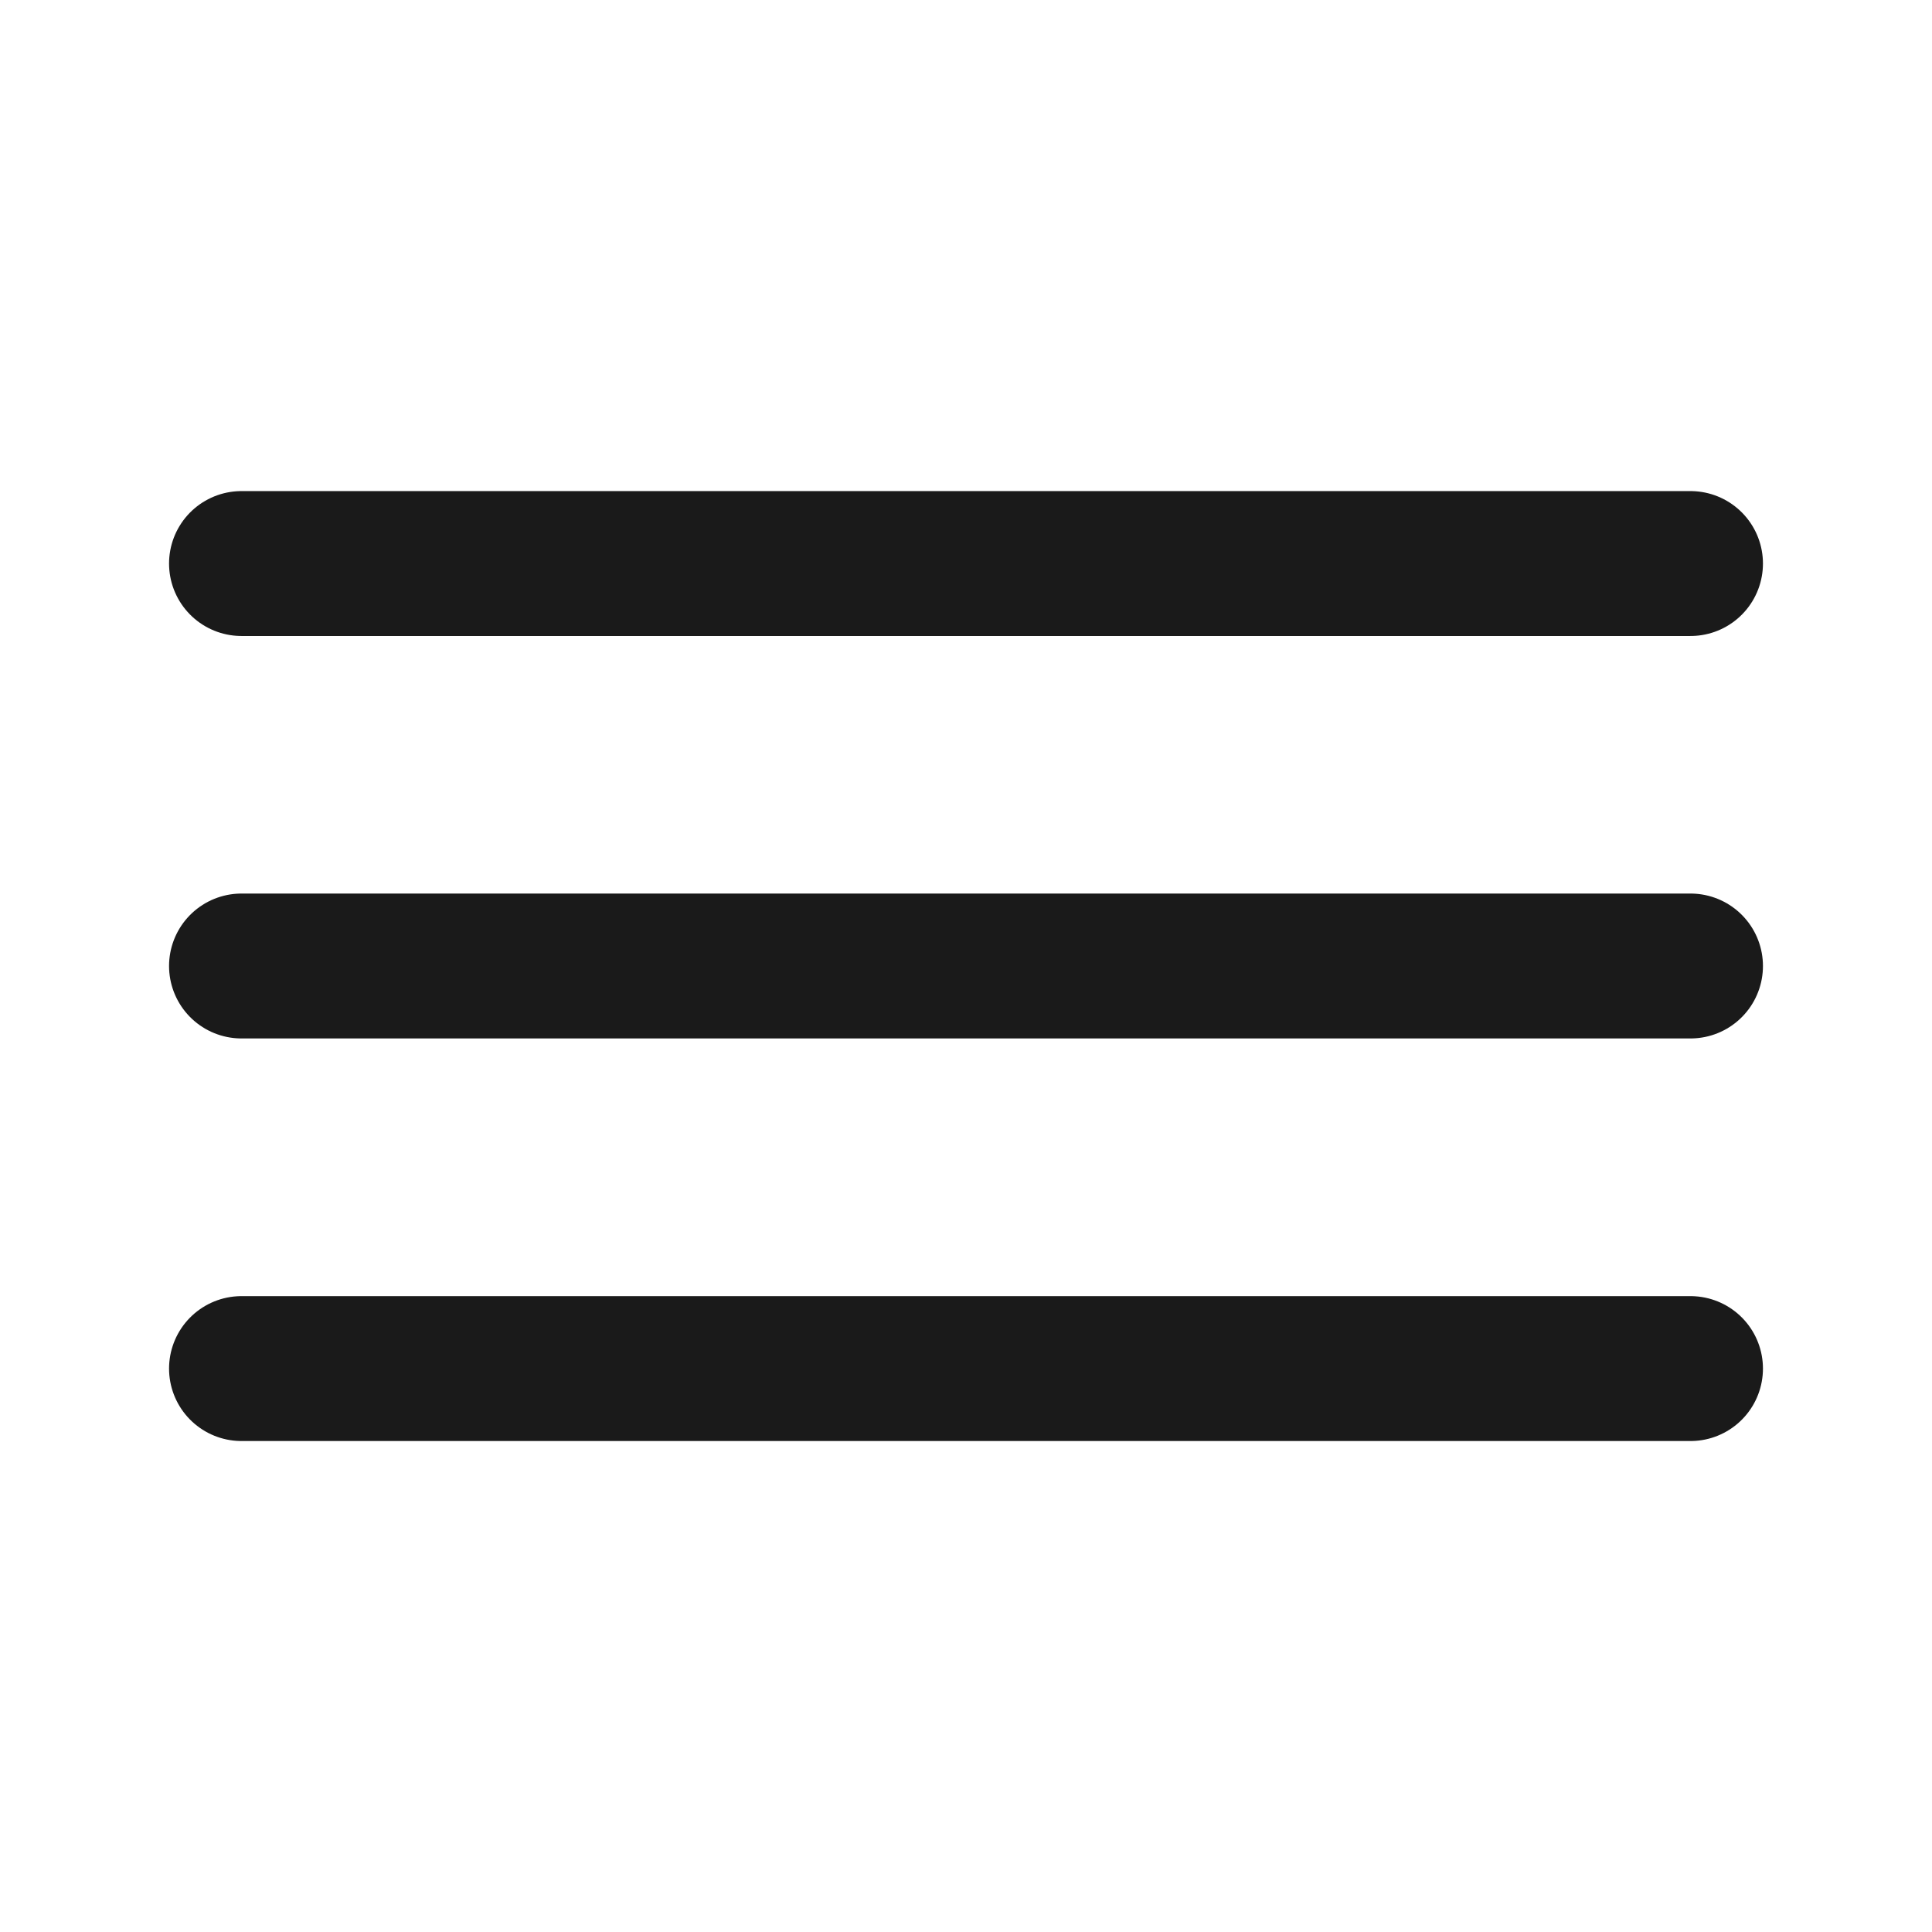
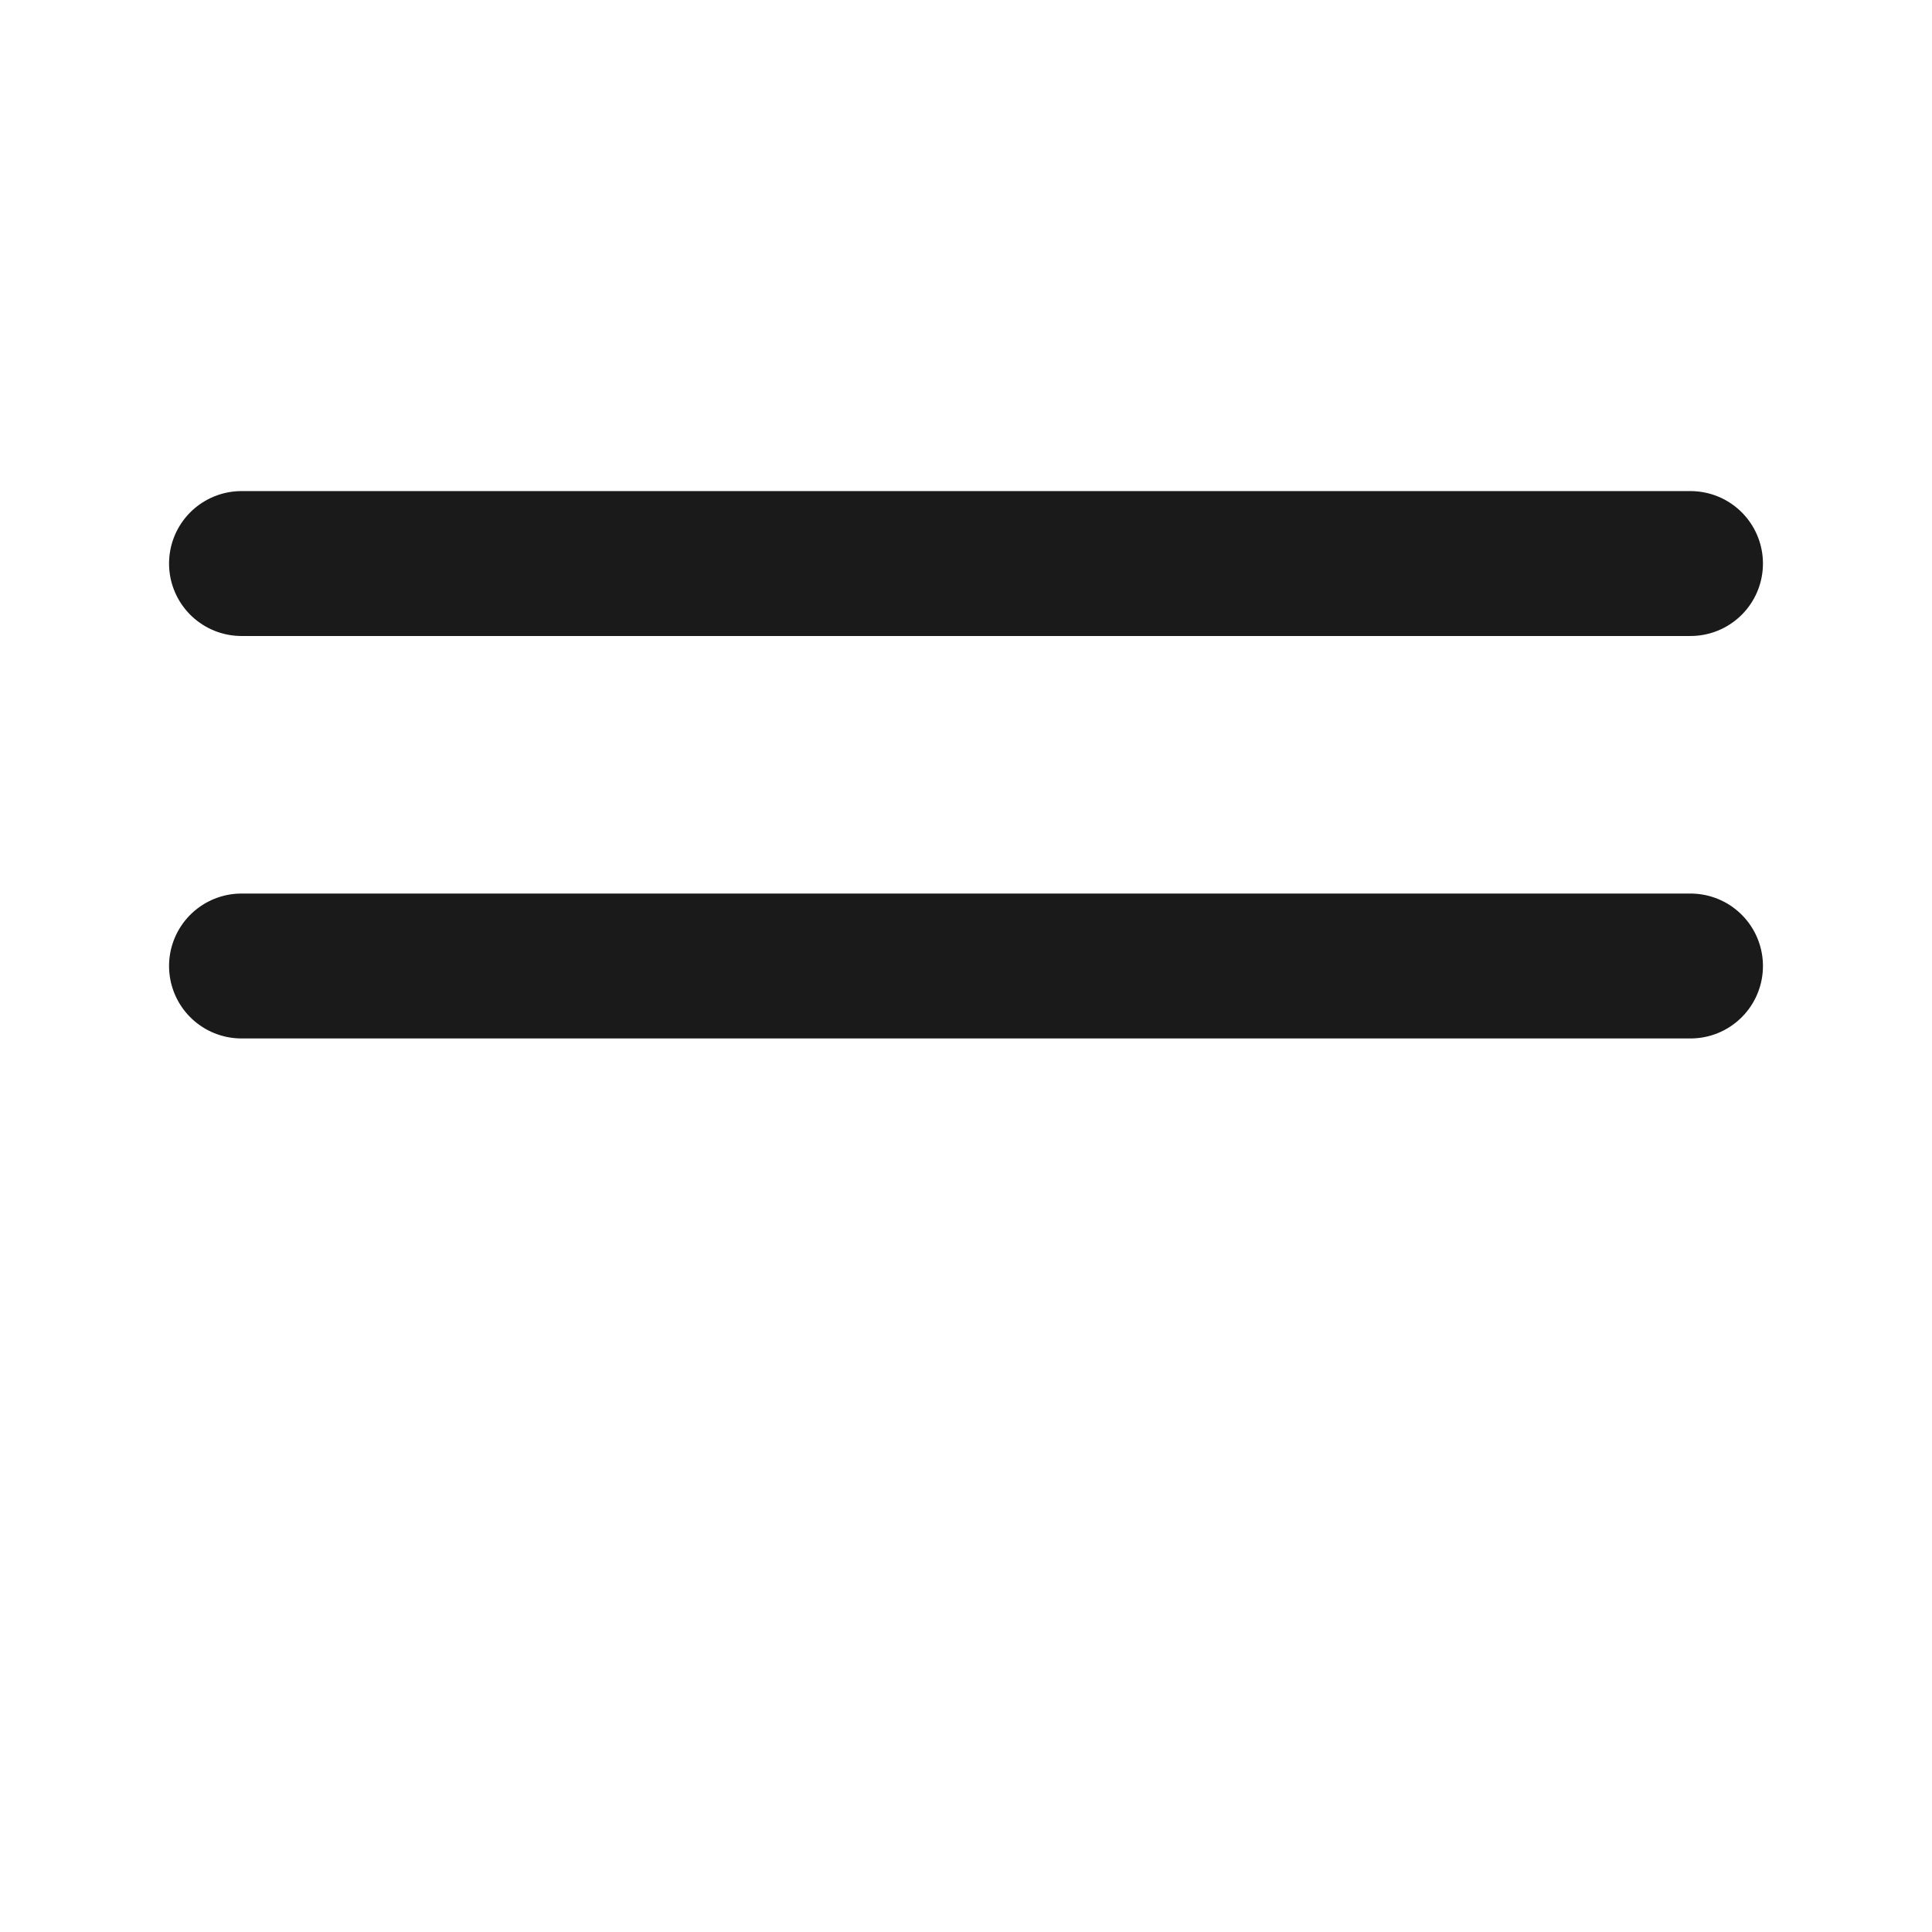
<svg xmlns="http://www.w3.org/2000/svg" width="16" height="16" viewBox="0 0 16 16" fill="none">
  <path d="M2 4.667H14" stroke="#1A1A1A" stroke-width="1.2" stroke-linecap="round" />
  <path d="M2 8H14" stroke="#1A1A1A" stroke-width="1.2" stroke-linecap="round" />
-   <path d="M2 11.334H14" stroke="#1A1A1A" stroke-width="1.2" stroke-linecap="round" />
</svg>